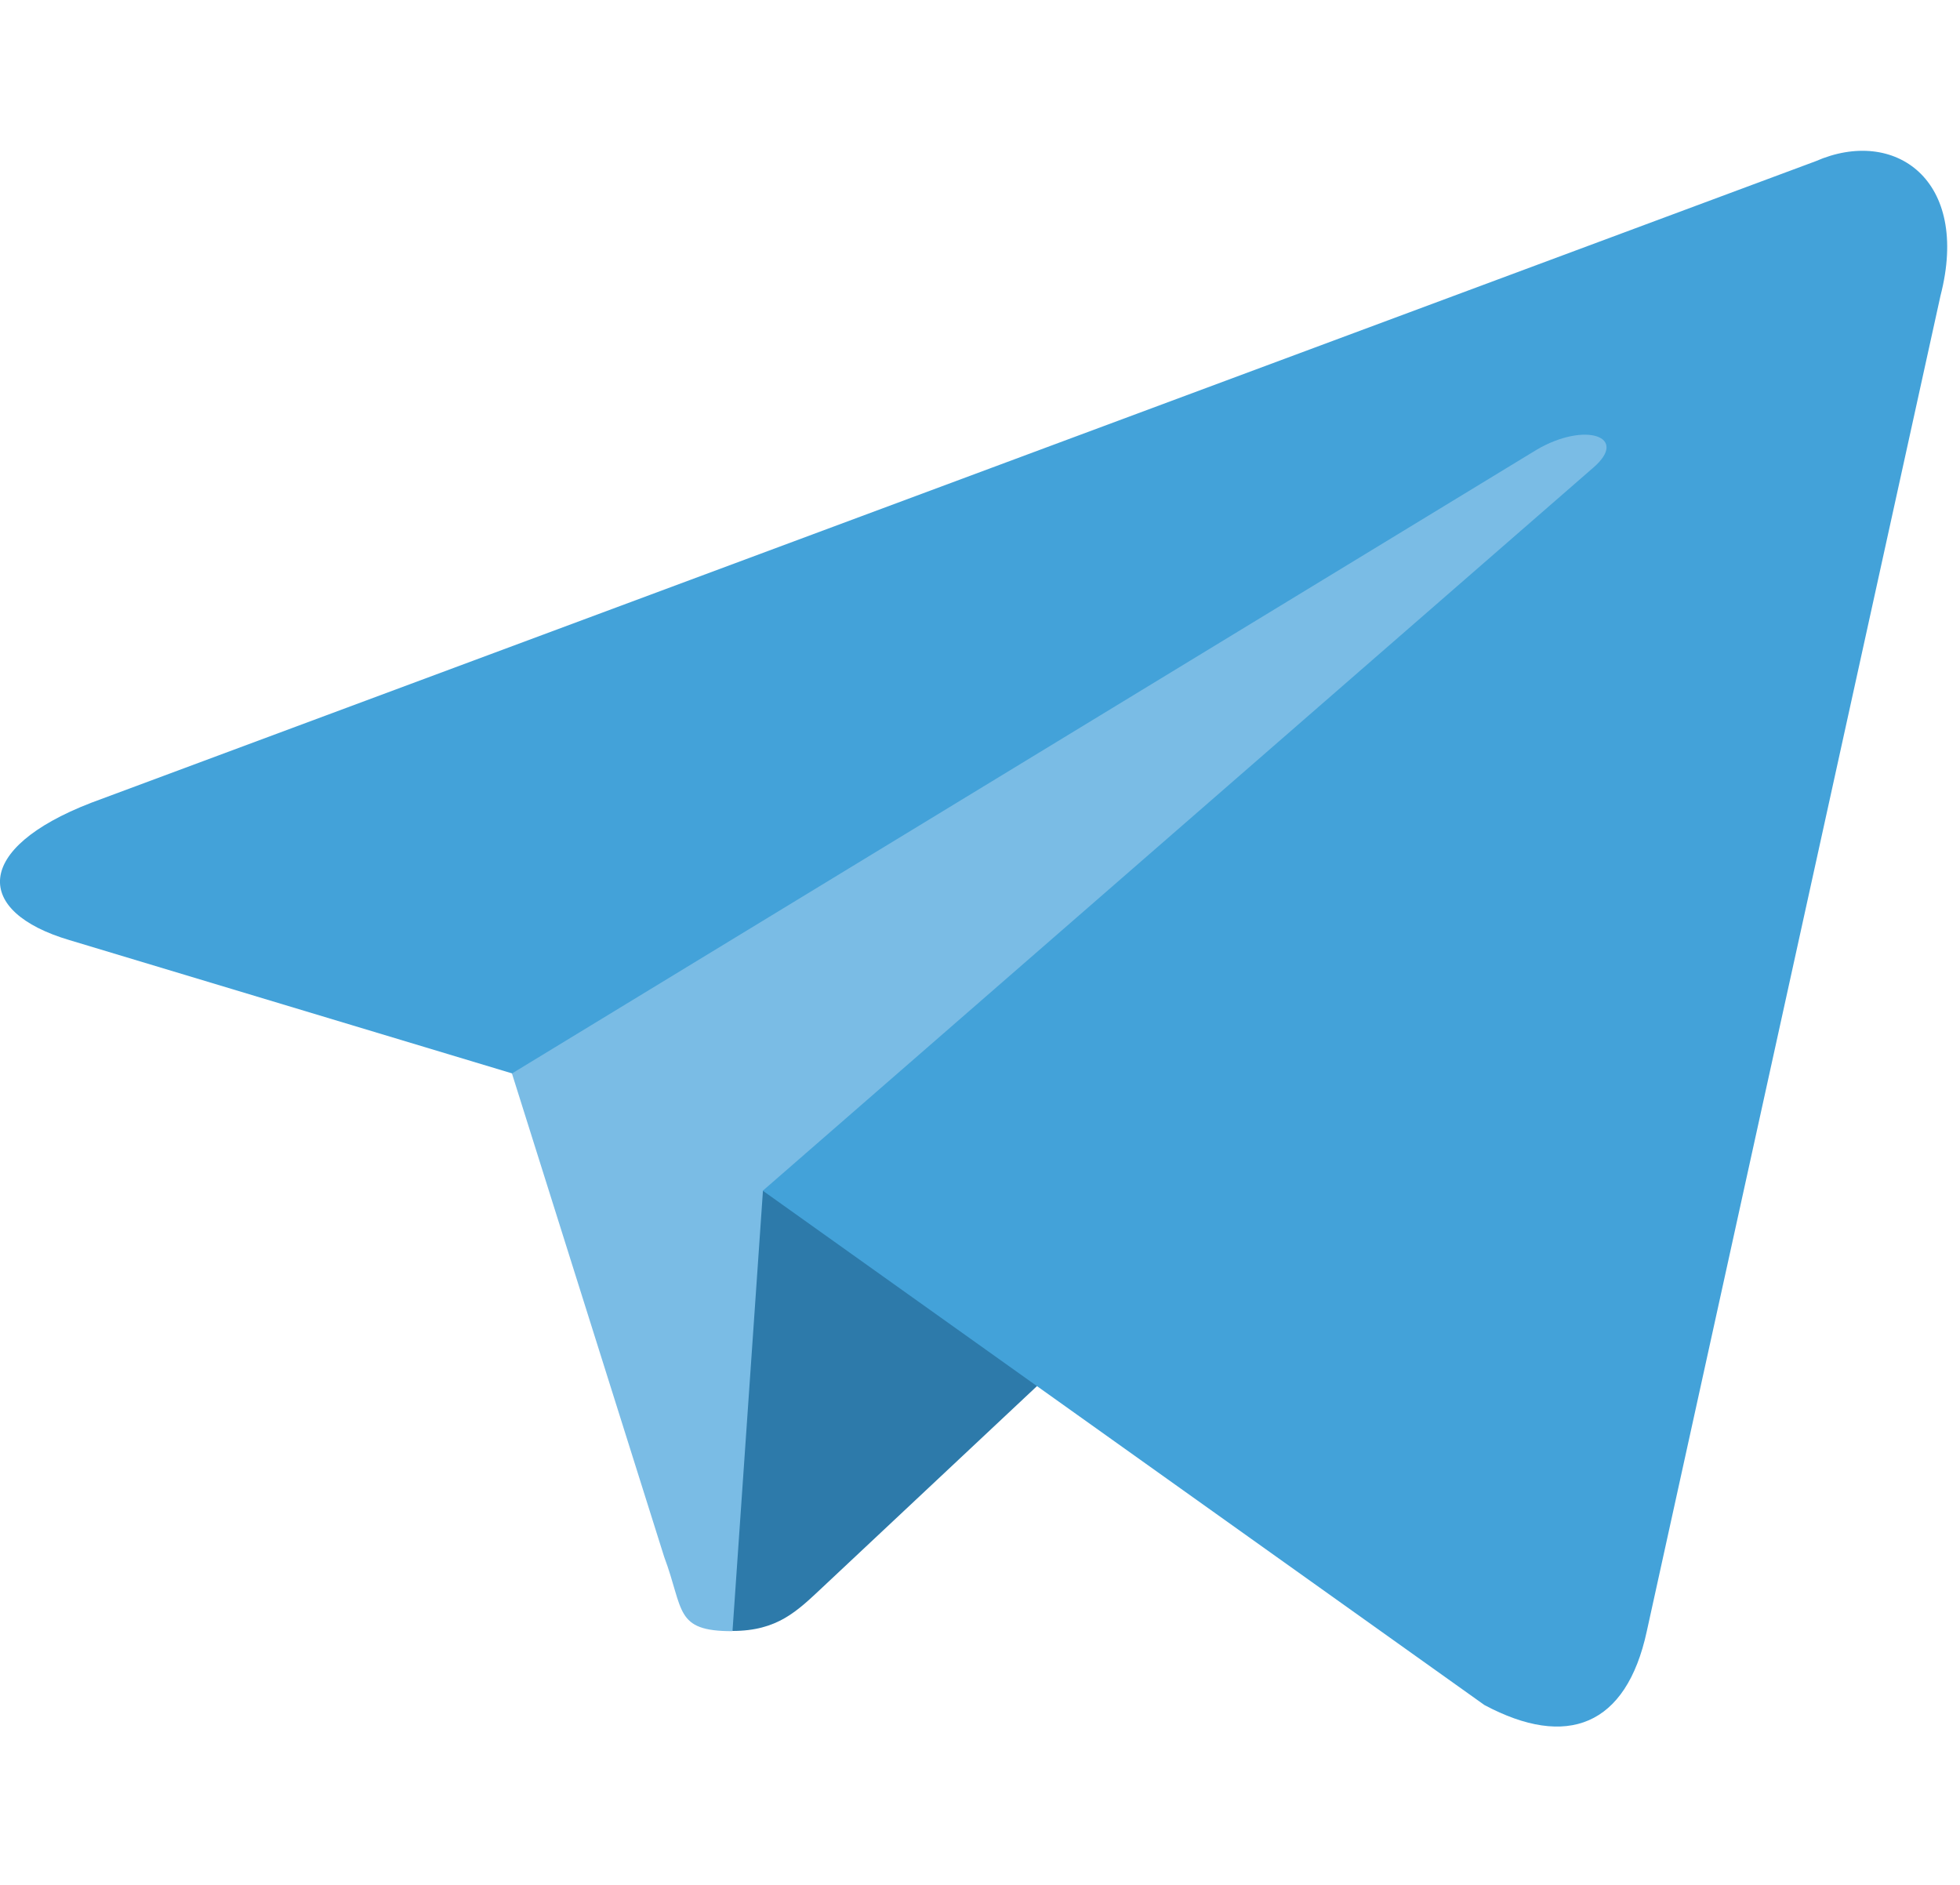
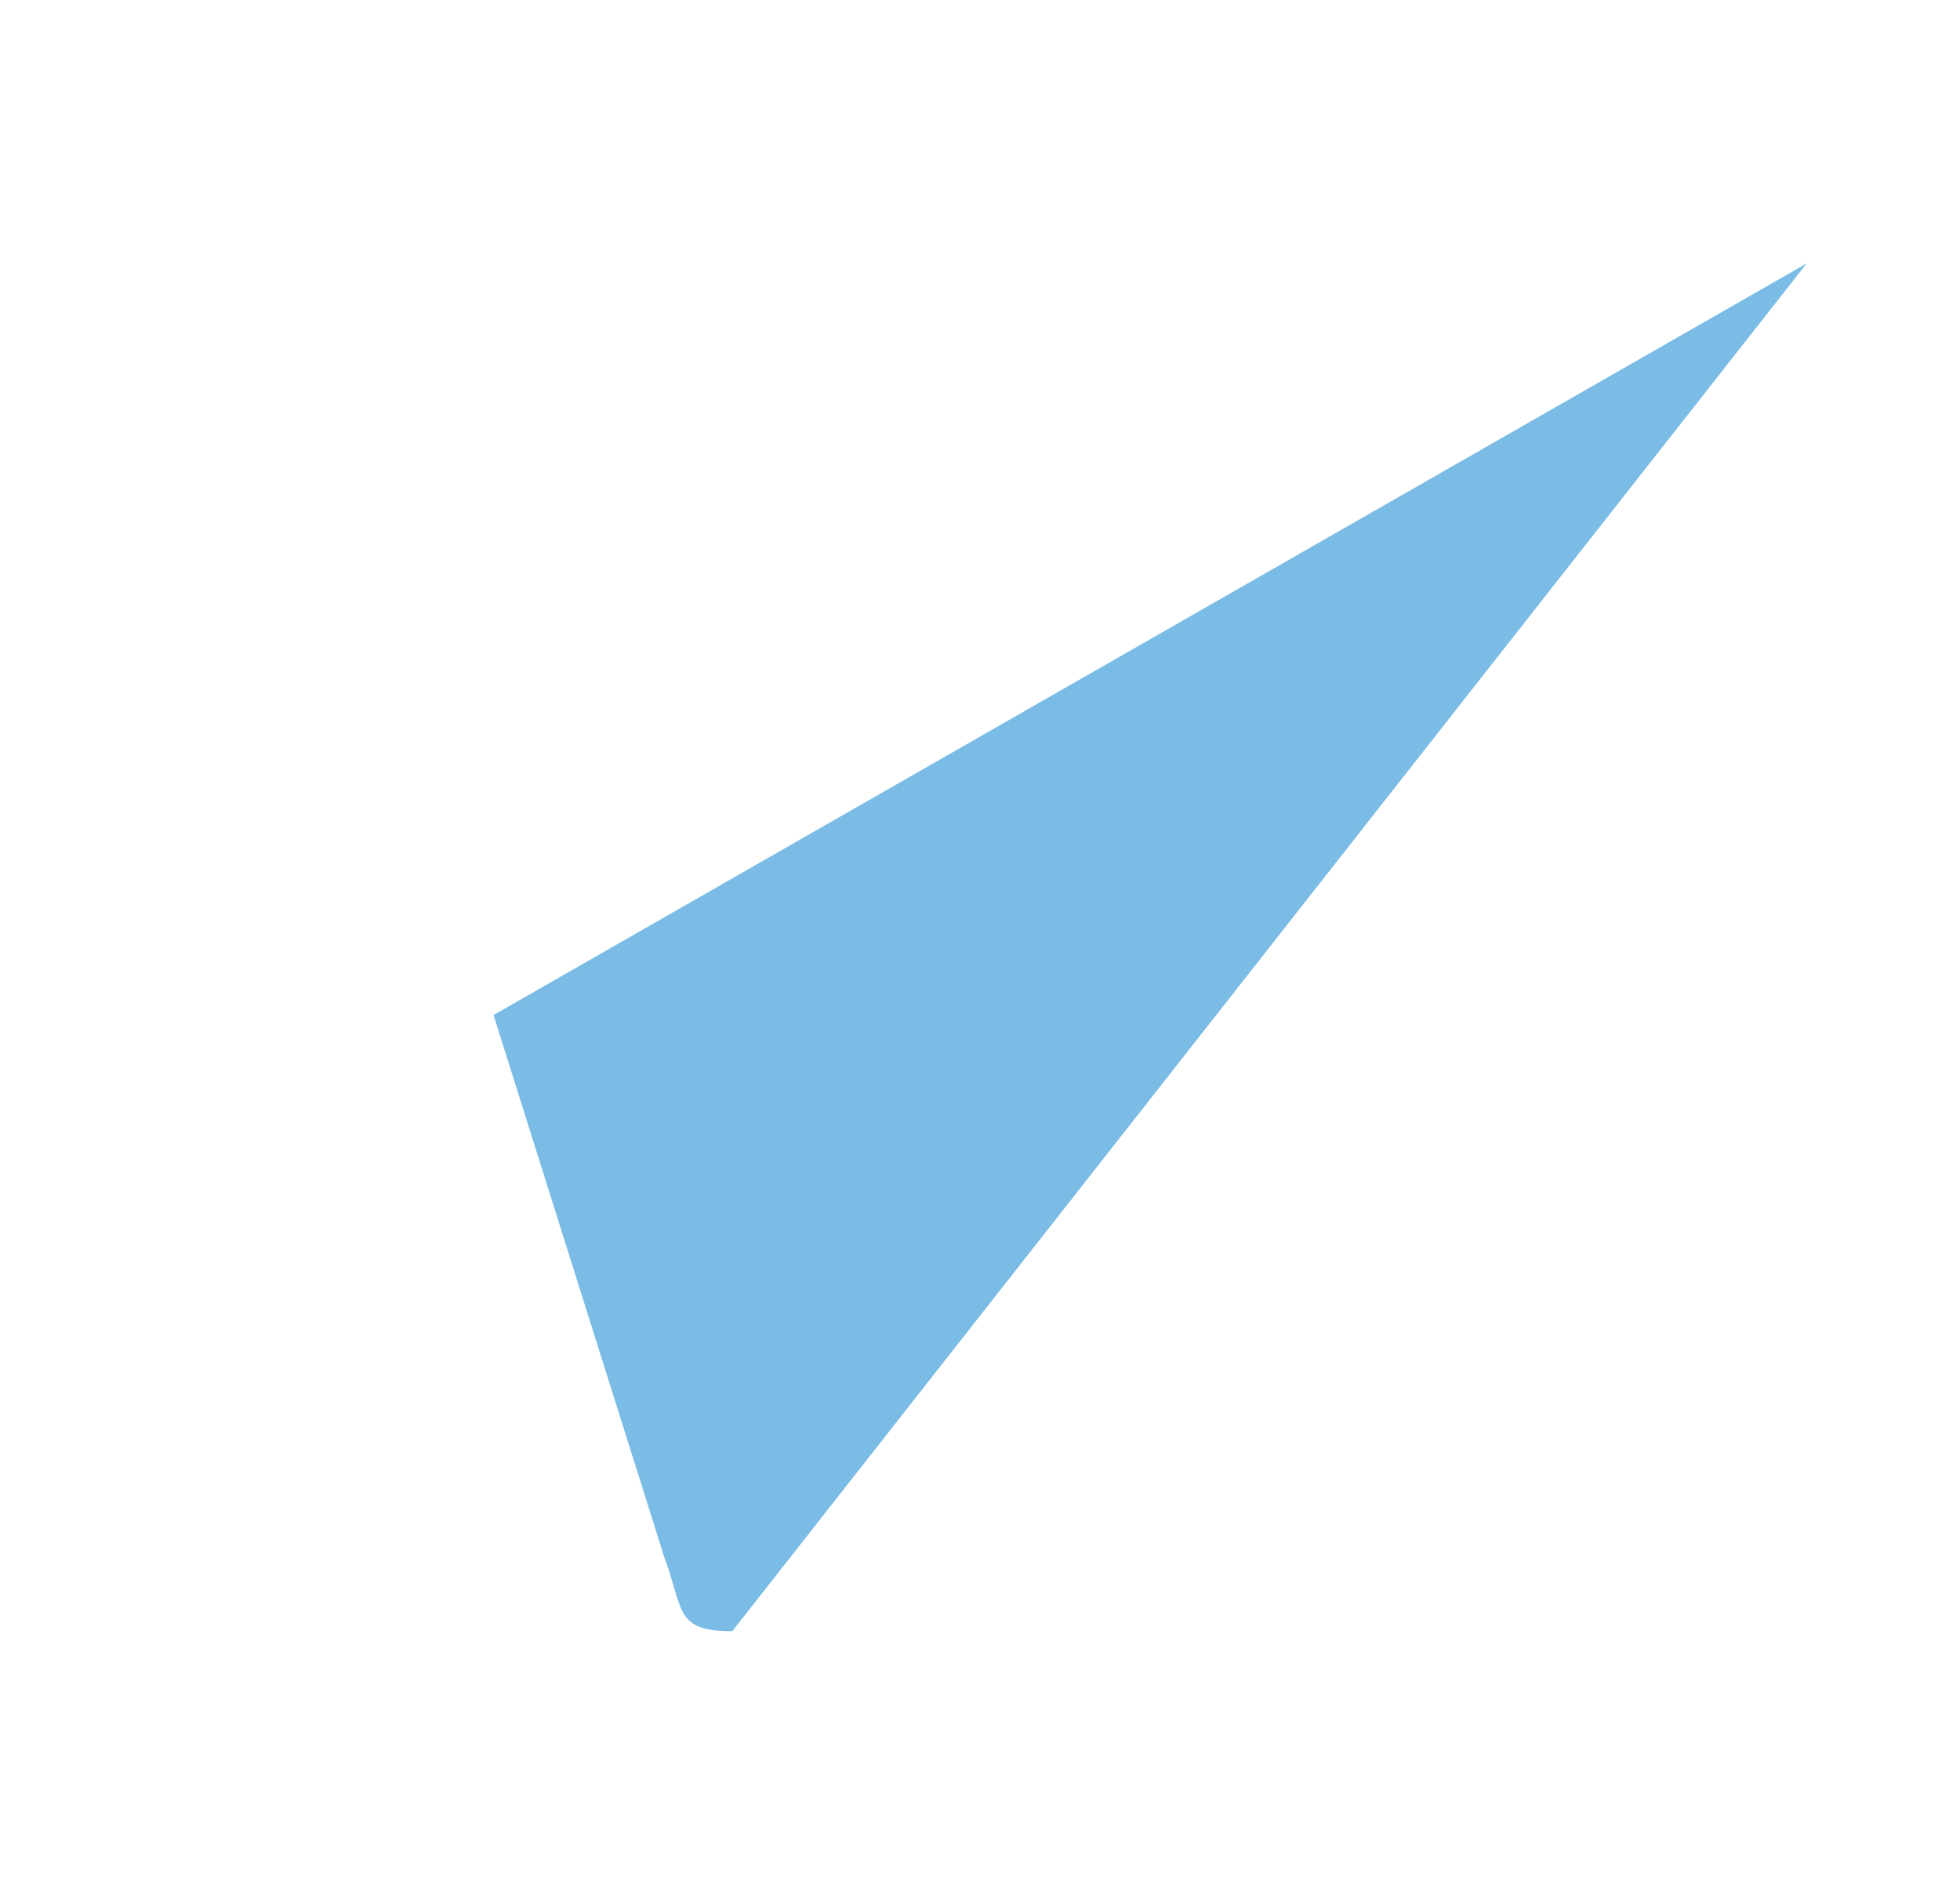
<svg xmlns="http://www.w3.org/2000/svg" width="26" height="25" viewBox="0 0 26 25" fill="none">
  <path d="M9.714 21.635C8.944 21.635 9.075 21.355 8.81 20.648L6.547 13.463L23.966 3.494" fill="#7ABCE5" />
-   <path d="M9.717 21.632C10.311 21.632 10.573 21.37 10.905 21.059L14.072 18.088L10.121 15.79" fill="#2D7AAA" />
-   <path d="M10.119 15.793L19.692 22.615C20.784 23.197 21.573 22.896 21.845 21.637L25.741 3.923C26.14 2.381 25.131 1.681 24.086 2.138L1.206 10.649C-0.356 11.254 -0.347 12.094 0.921 12.469L6.793 14.237L20.386 5.964C21.028 5.588 21.617 5.79 21.134 6.204" fill="#43A2D9" />
</svg>